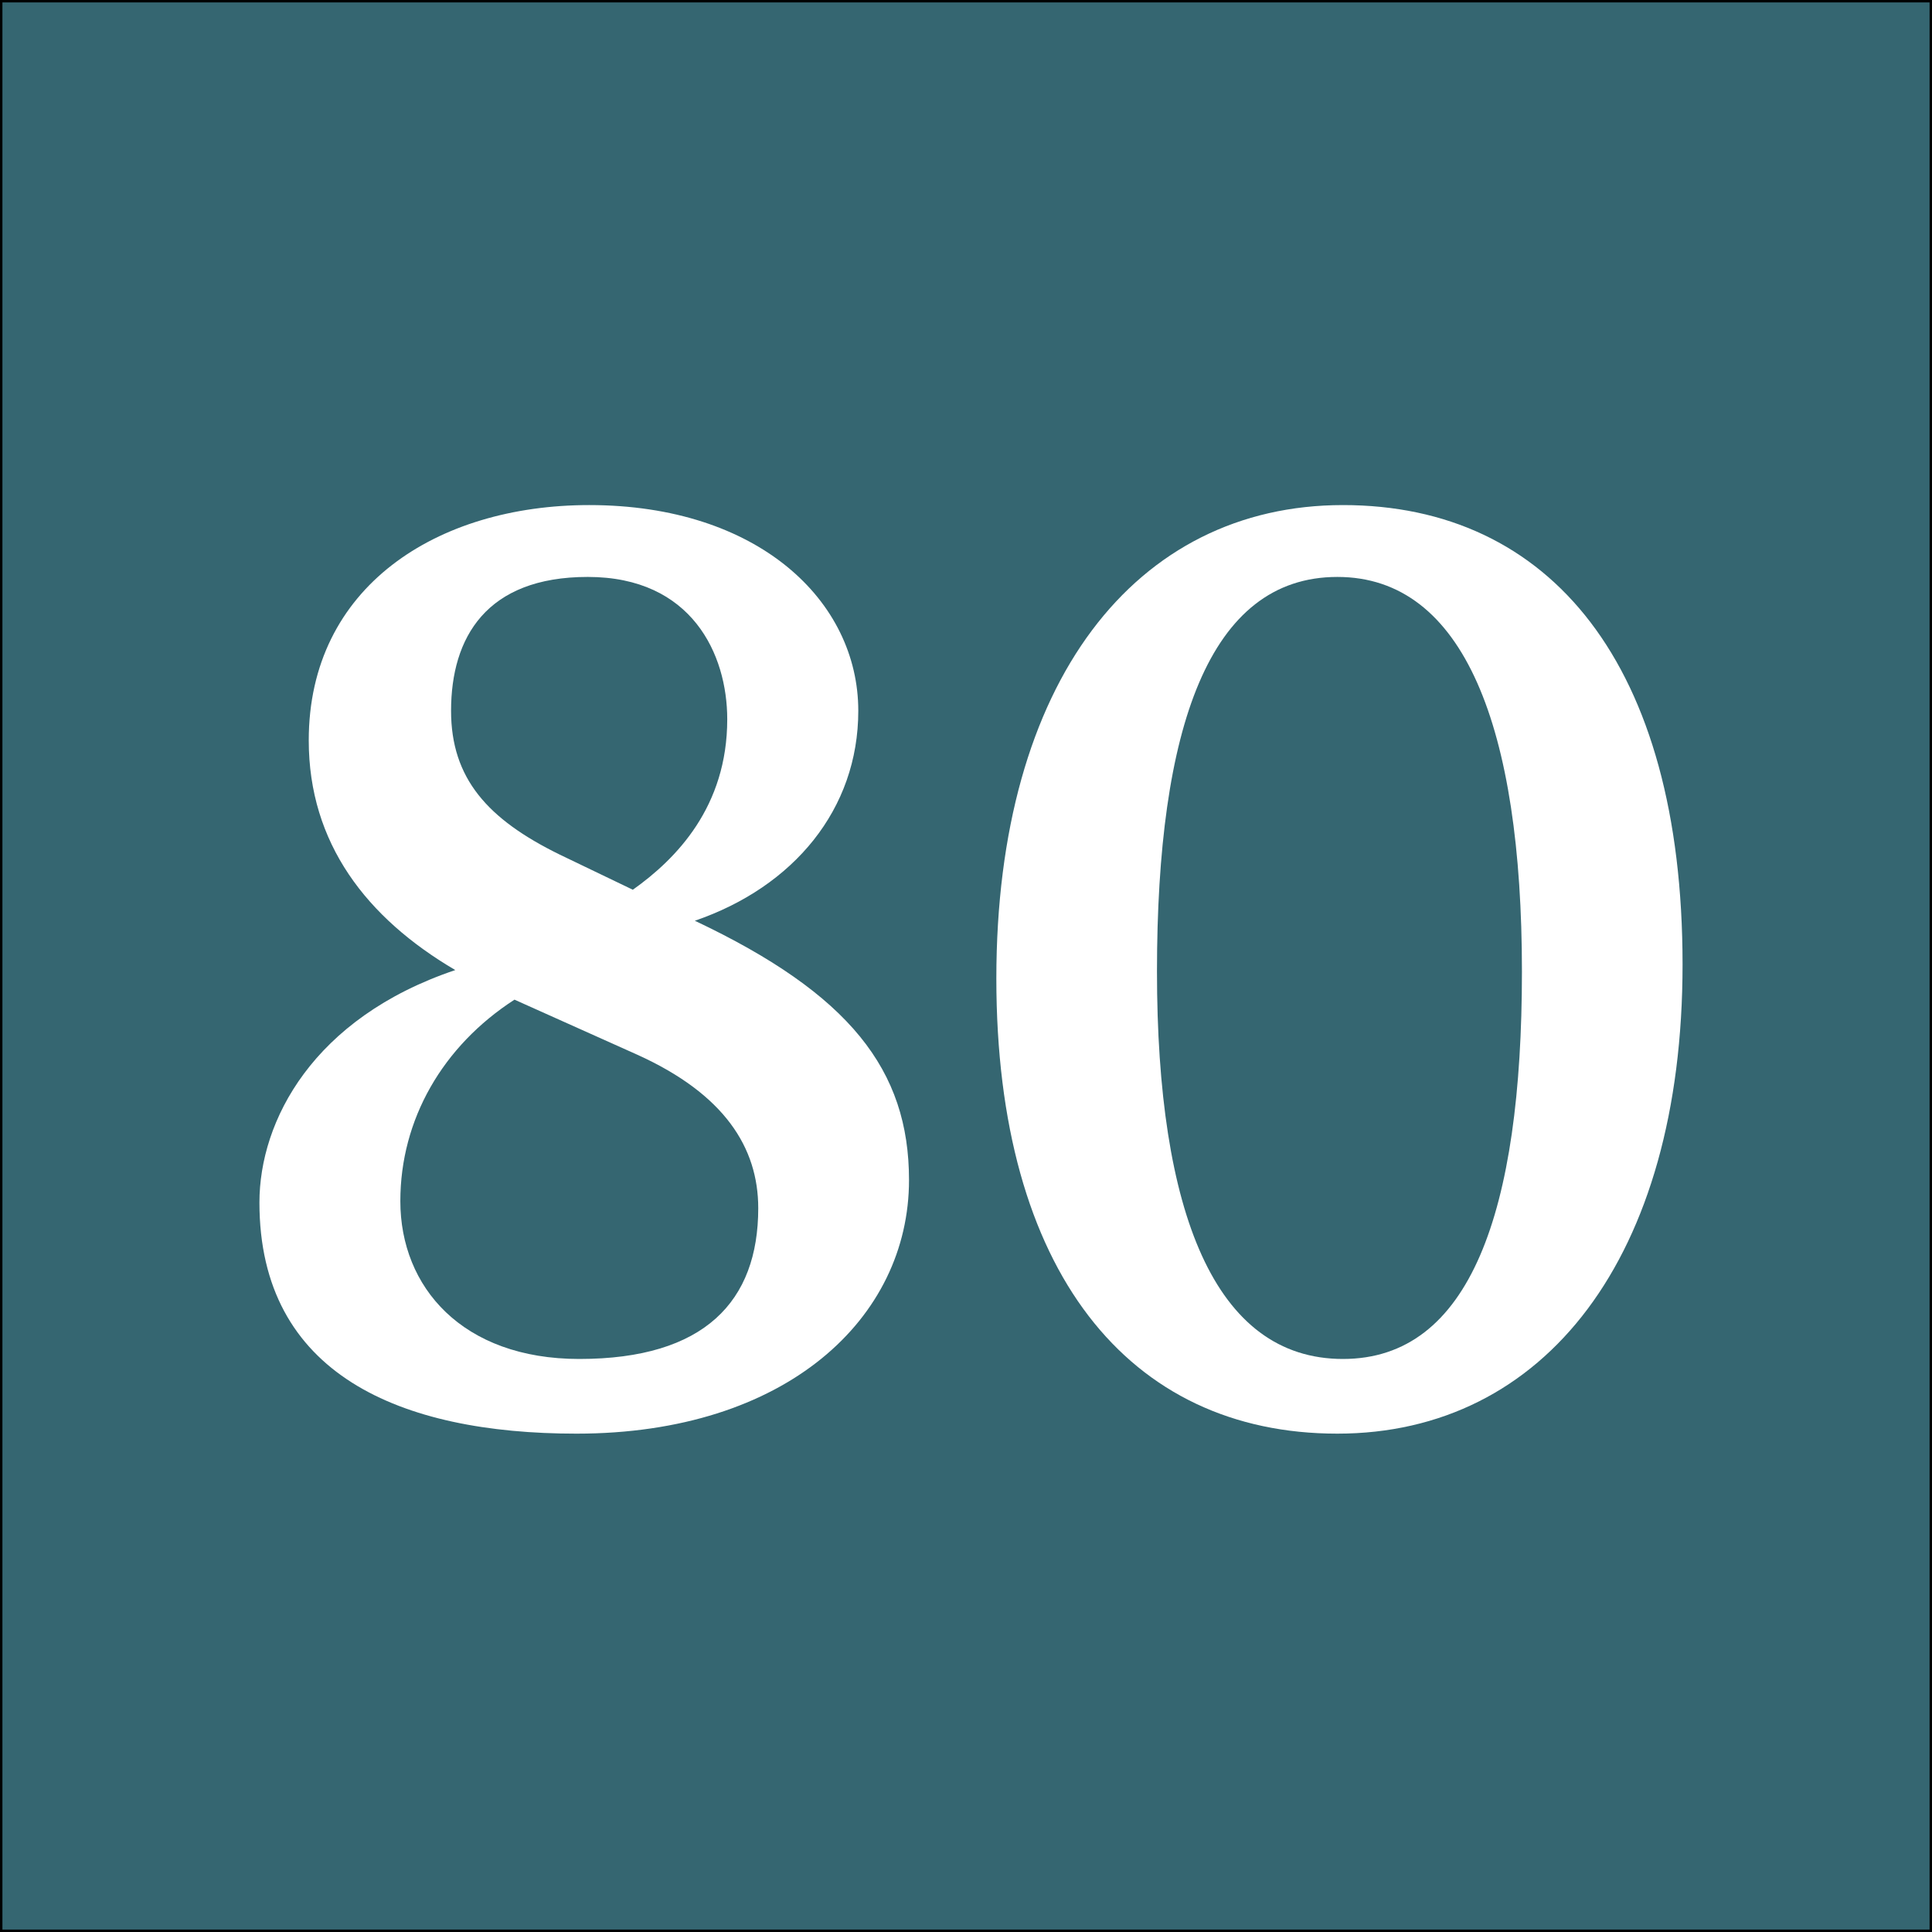
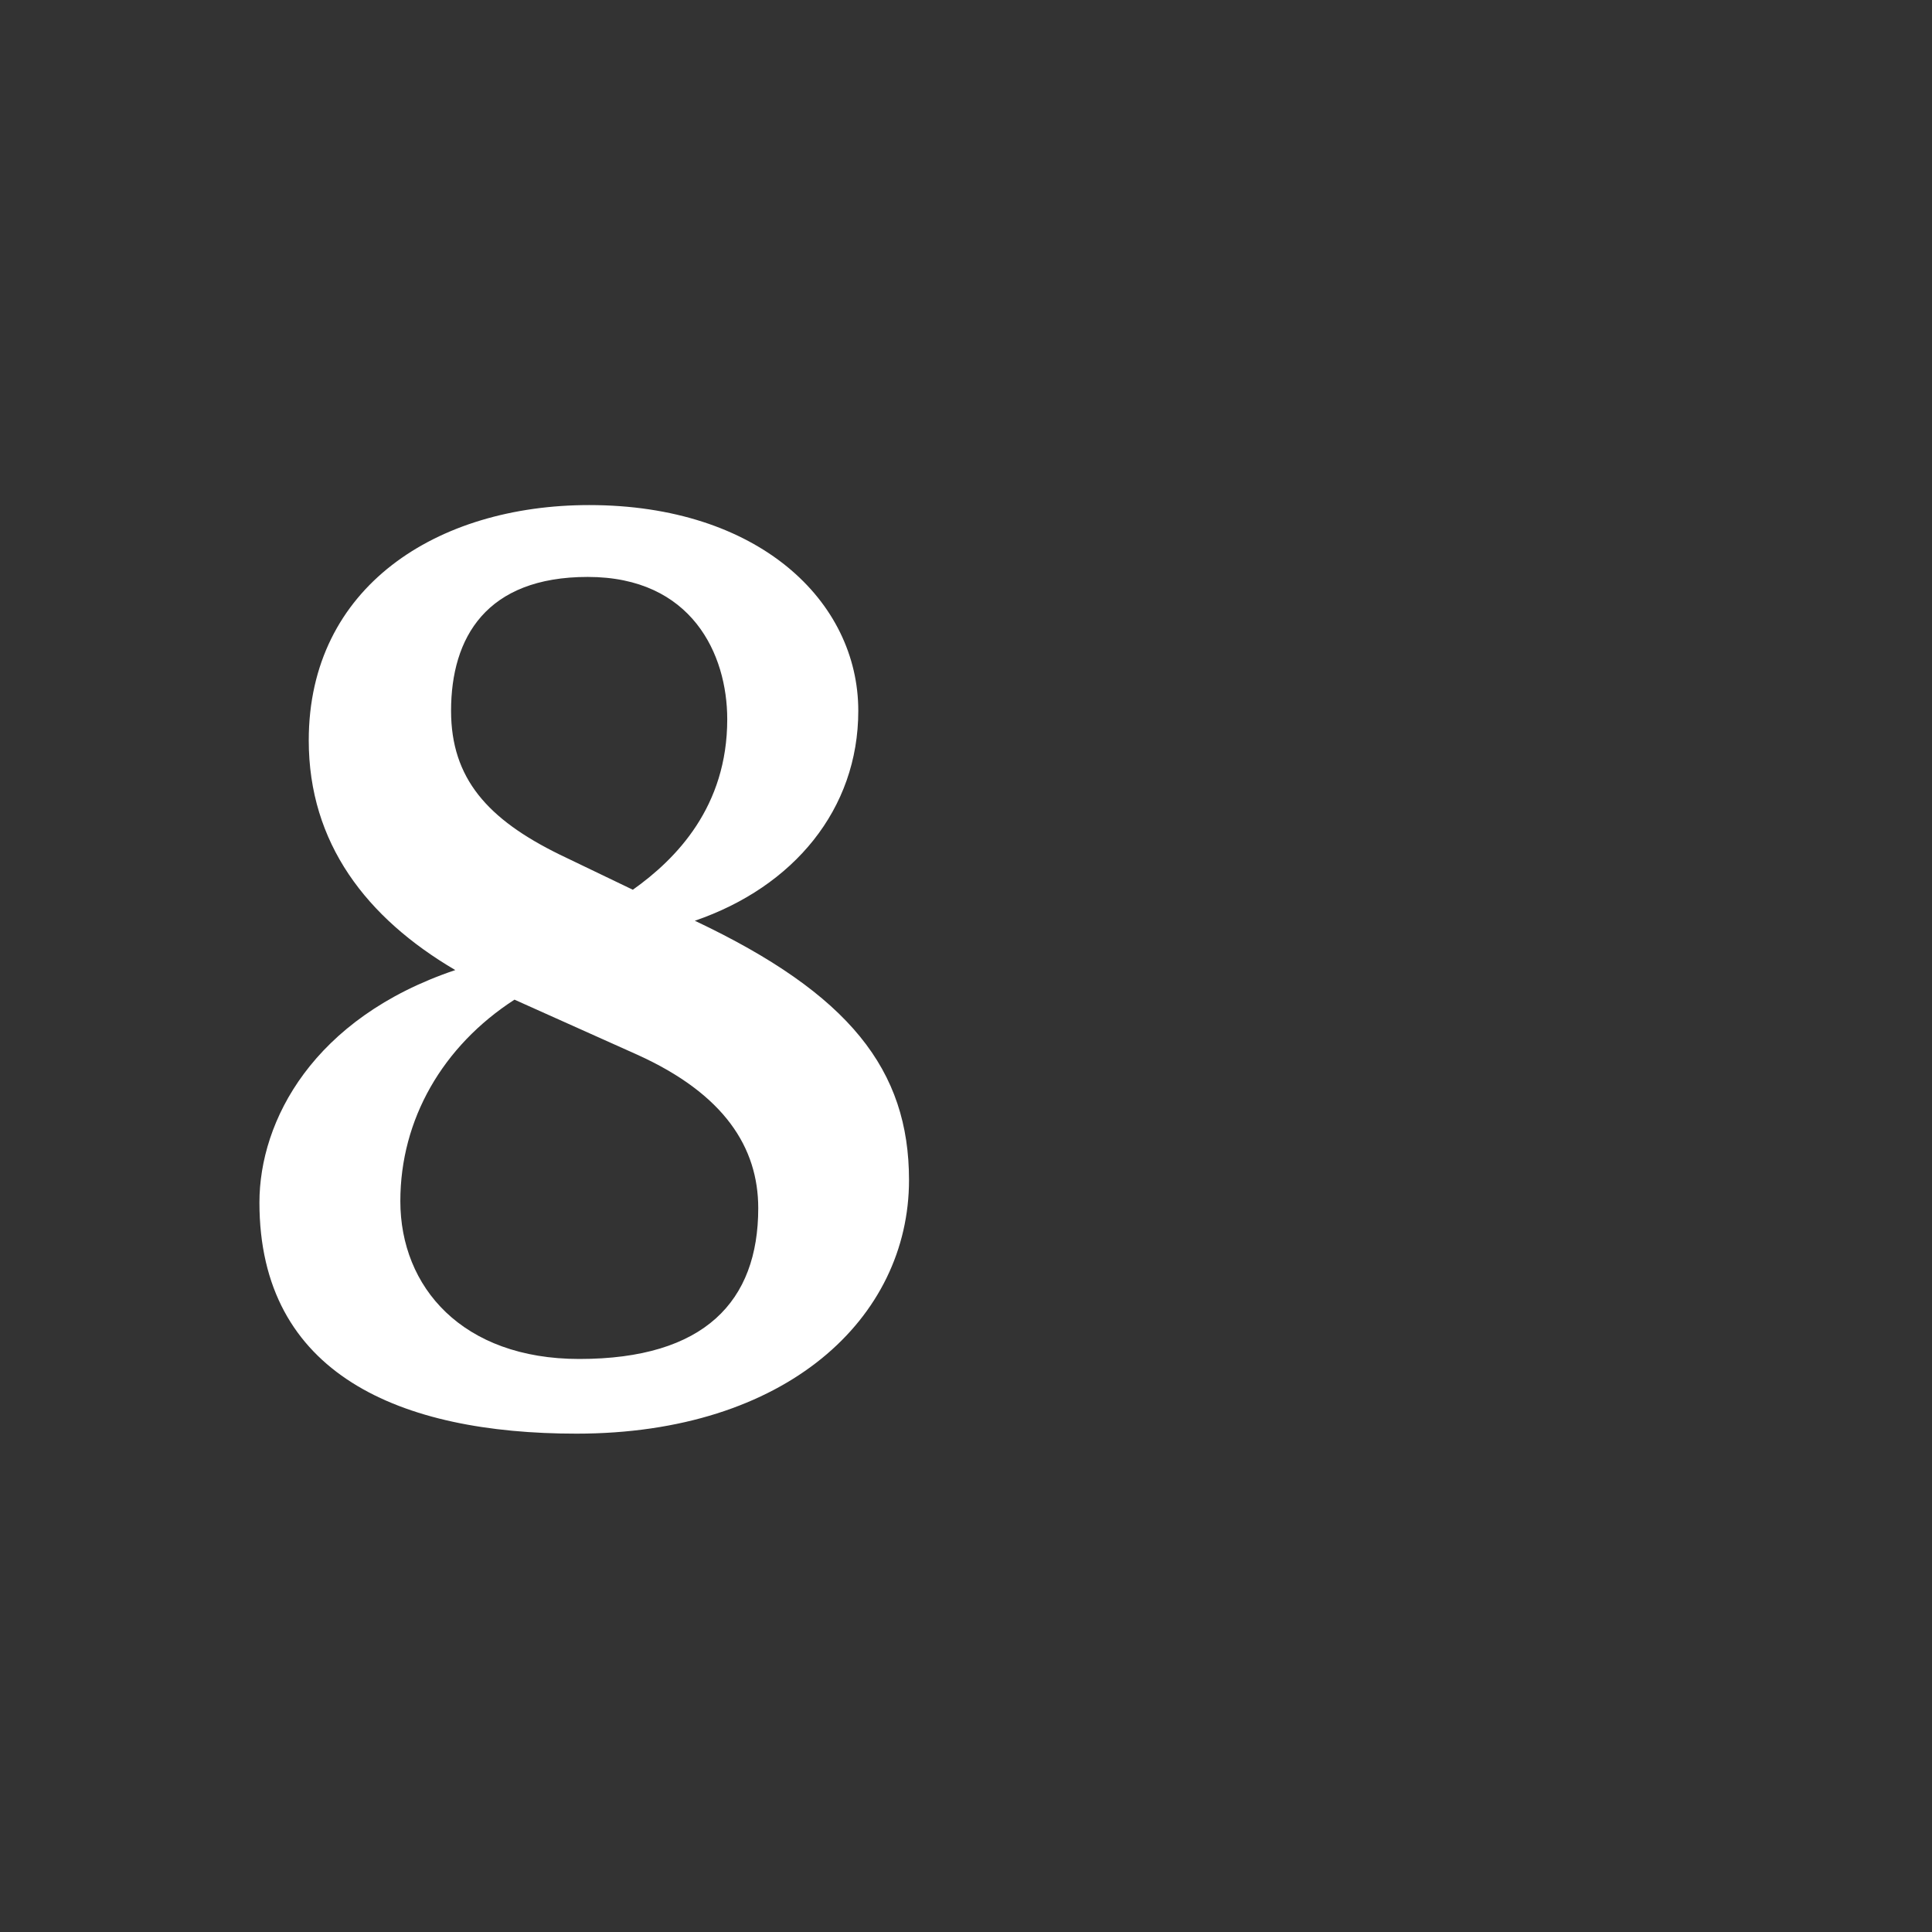
<svg xmlns="http://www.w3.org/2000/svg" version="1.1" x="0px" y="0px" width="400px" height="400px" viewBox="0 0 400 400" enable-background="new 0 0 400 400" xml:space="preserve">
  <rect x="0" y="0" width="400" height="400" fill="#333333" stroke="none" />
  <g id="Layer_1">
-     <rect fill="#356671" stroke="#000000" stroke-miterlimit="10" width="400" height="400" />
-   </g>
+     </g>
  <g id="Layer_2">
    <g>
      <path fill="#FFFFFF" d="M94.263,200.842c-18.379-10.794-30.34-26.256-30.34-47.553c0-31.799,26.548-48.719,58.055-48.719    c35.008,0,55.721,19.838,55.721,42.593c0,20.421-13.42,36.467-33.841,43.468c32.09,15.17,44.343,30.924,44.343,53.679    c0,28.59-25.381,52.512-68.849,52.512c-36.466,0-65.64-12.253-65.64-47.844C53.712,232.057,64.798,210.761,94.263,200.842z     M106.516,206.968c-14.878,9.627-23.63,24.798-23.63,41.718c0,17.796,12.836,32.674,37.05,32.674    c25.964,0,37.05-11.961,37.05-31.215c0-12.545-7.001-23.631-25.089-31.799L106.516,206.968z M115.852,176.919l15.17,7.293    c9.044-6.418,19.546-17.212,19.546-35.3c0-13.42-7.293-29.465-28.881-29.465c-21.005,0-28.298,12.544-28.298,27.714    C93.388,161.166,100.973,169.626,115.852,176.919z" />
-       <path fill="#FFFFFF" d="M348.356,199.675c0,60.681-28.59,97.146-71.475,97.146c-43.176,0-70.599-33.549-70.599-94.229    c0-61.556,28.881-98.022,71.766-98.022S348.356,137.536,348.356,199.675z M315.1,201.133c0-50.469-11.962-81.685-38.218-81.685    c-26.548,0-37.342,31.215-37.342,81.685c0,49.887,11.961,80.227,38.509,80.227C304.305,281.359,315.1,251.02,315.1,201.133z" />
    </g>
  </g>
</svg>